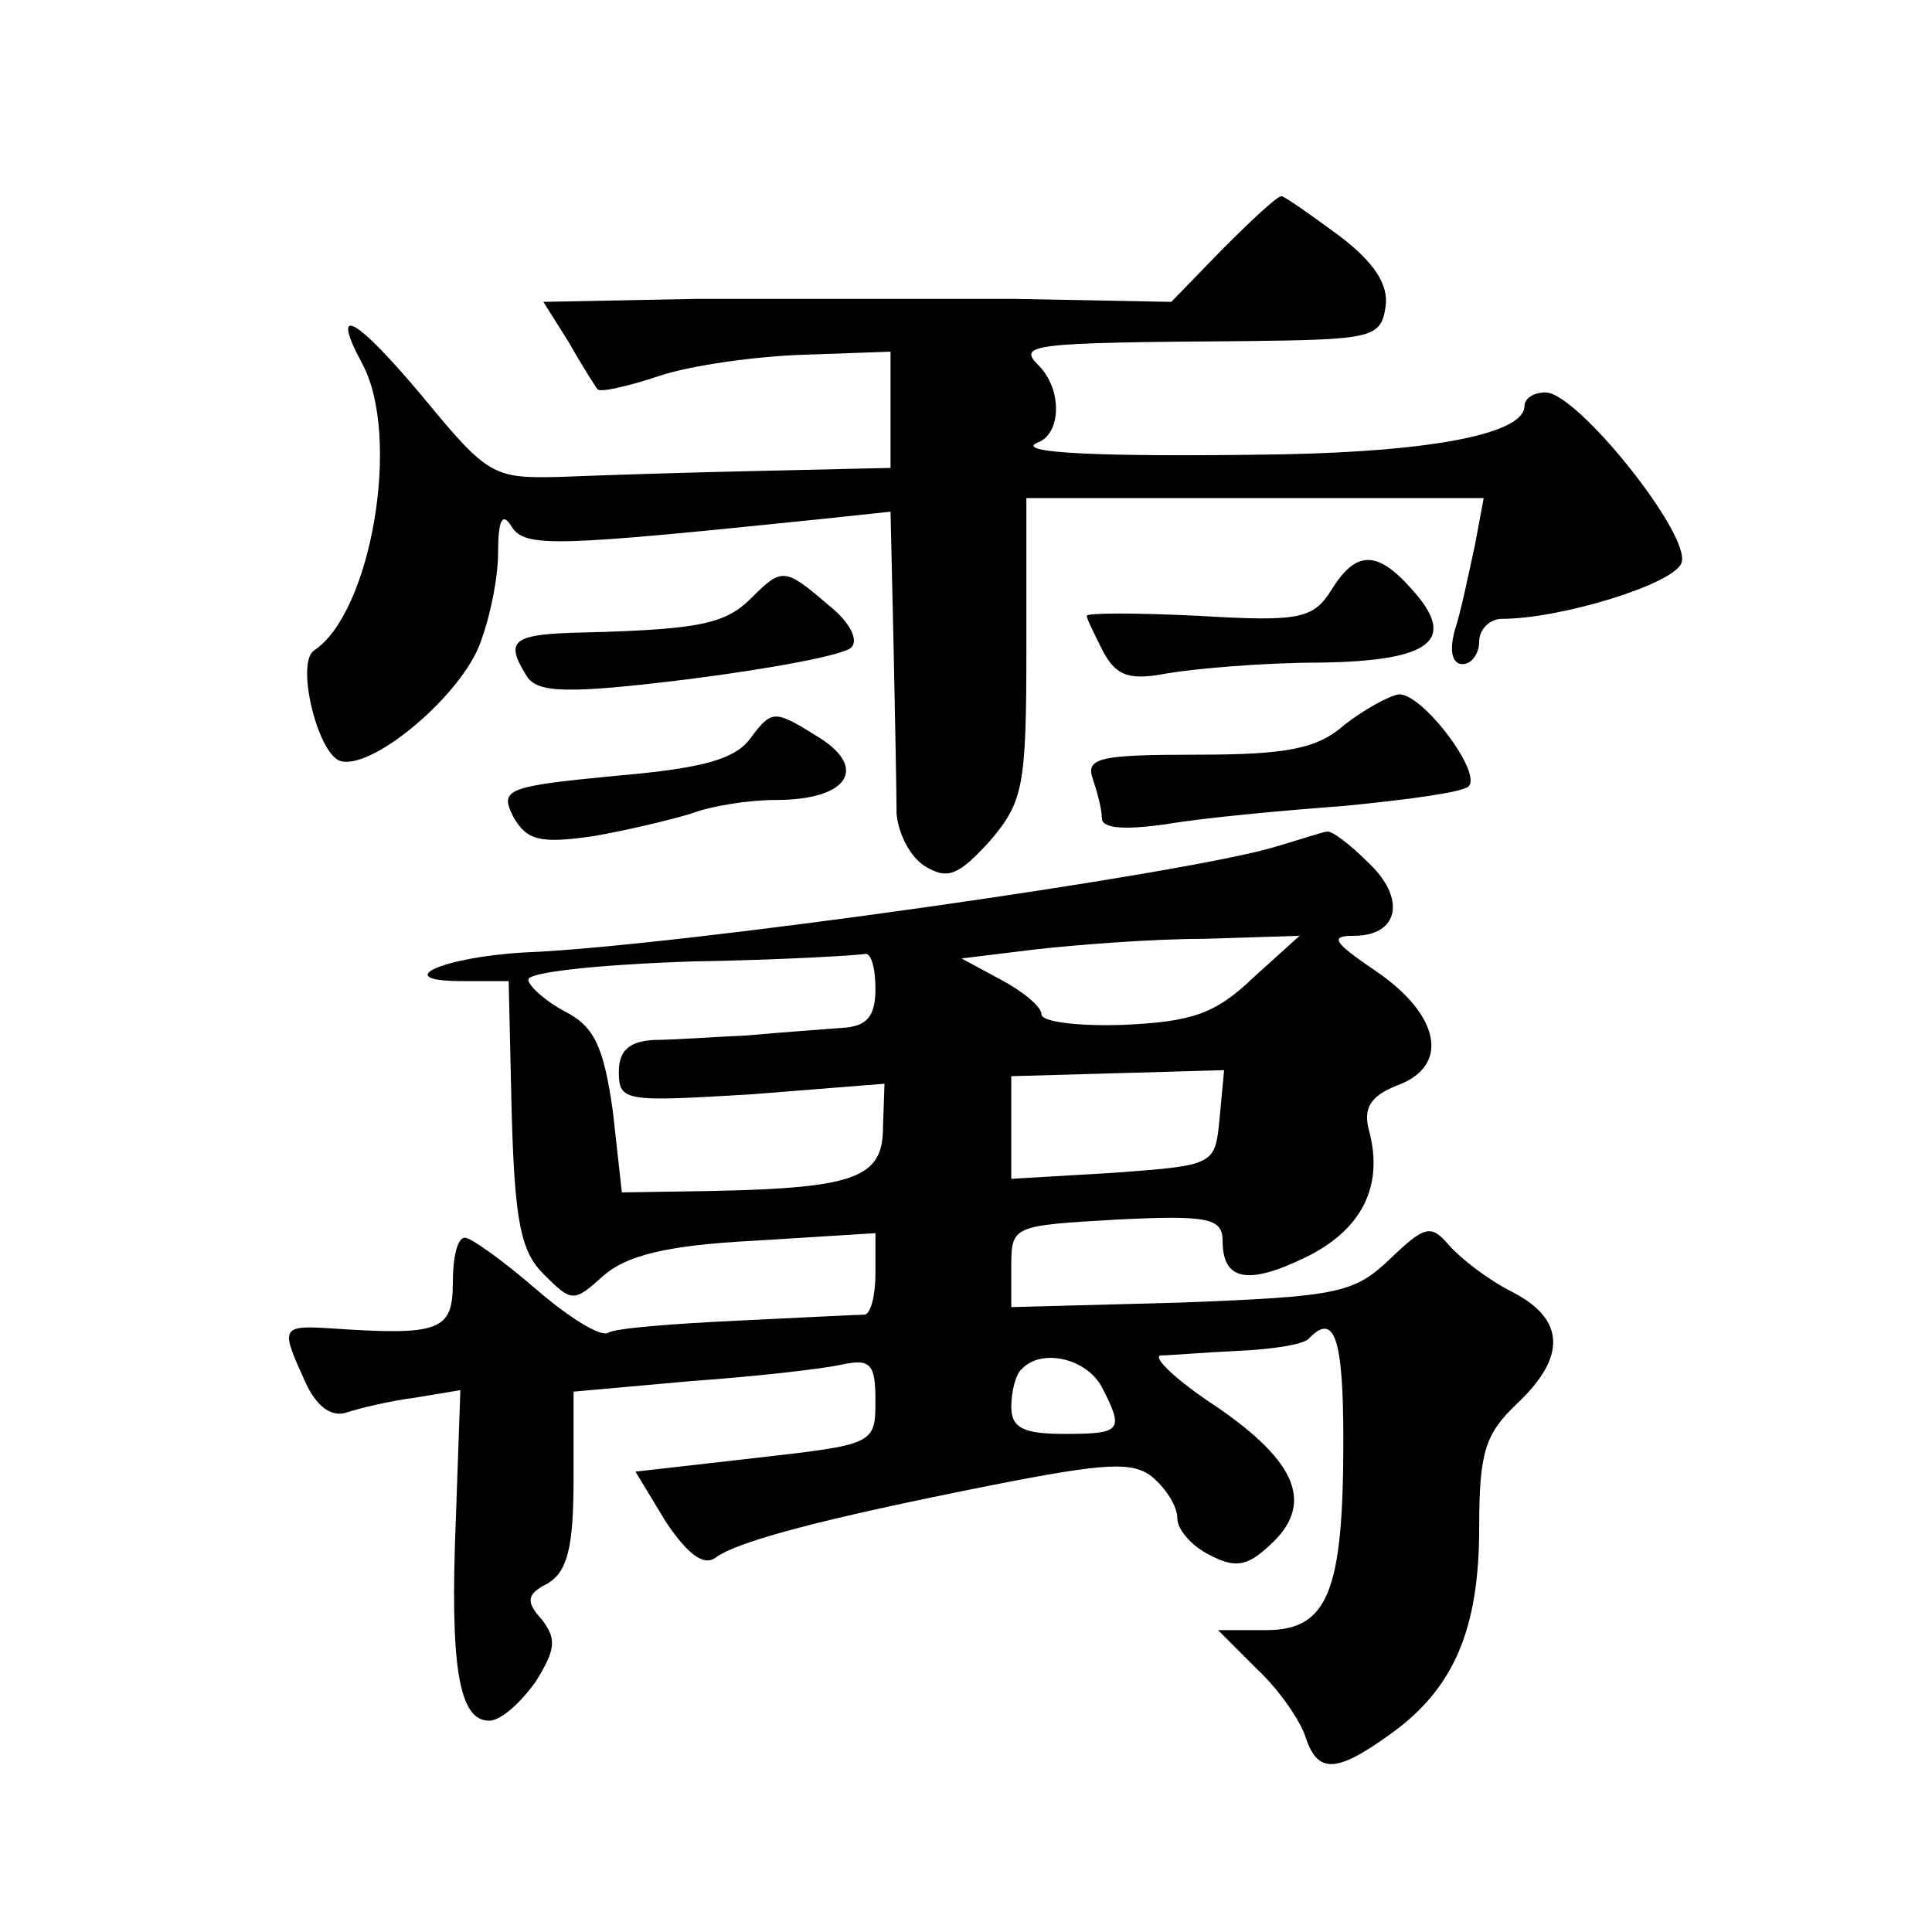
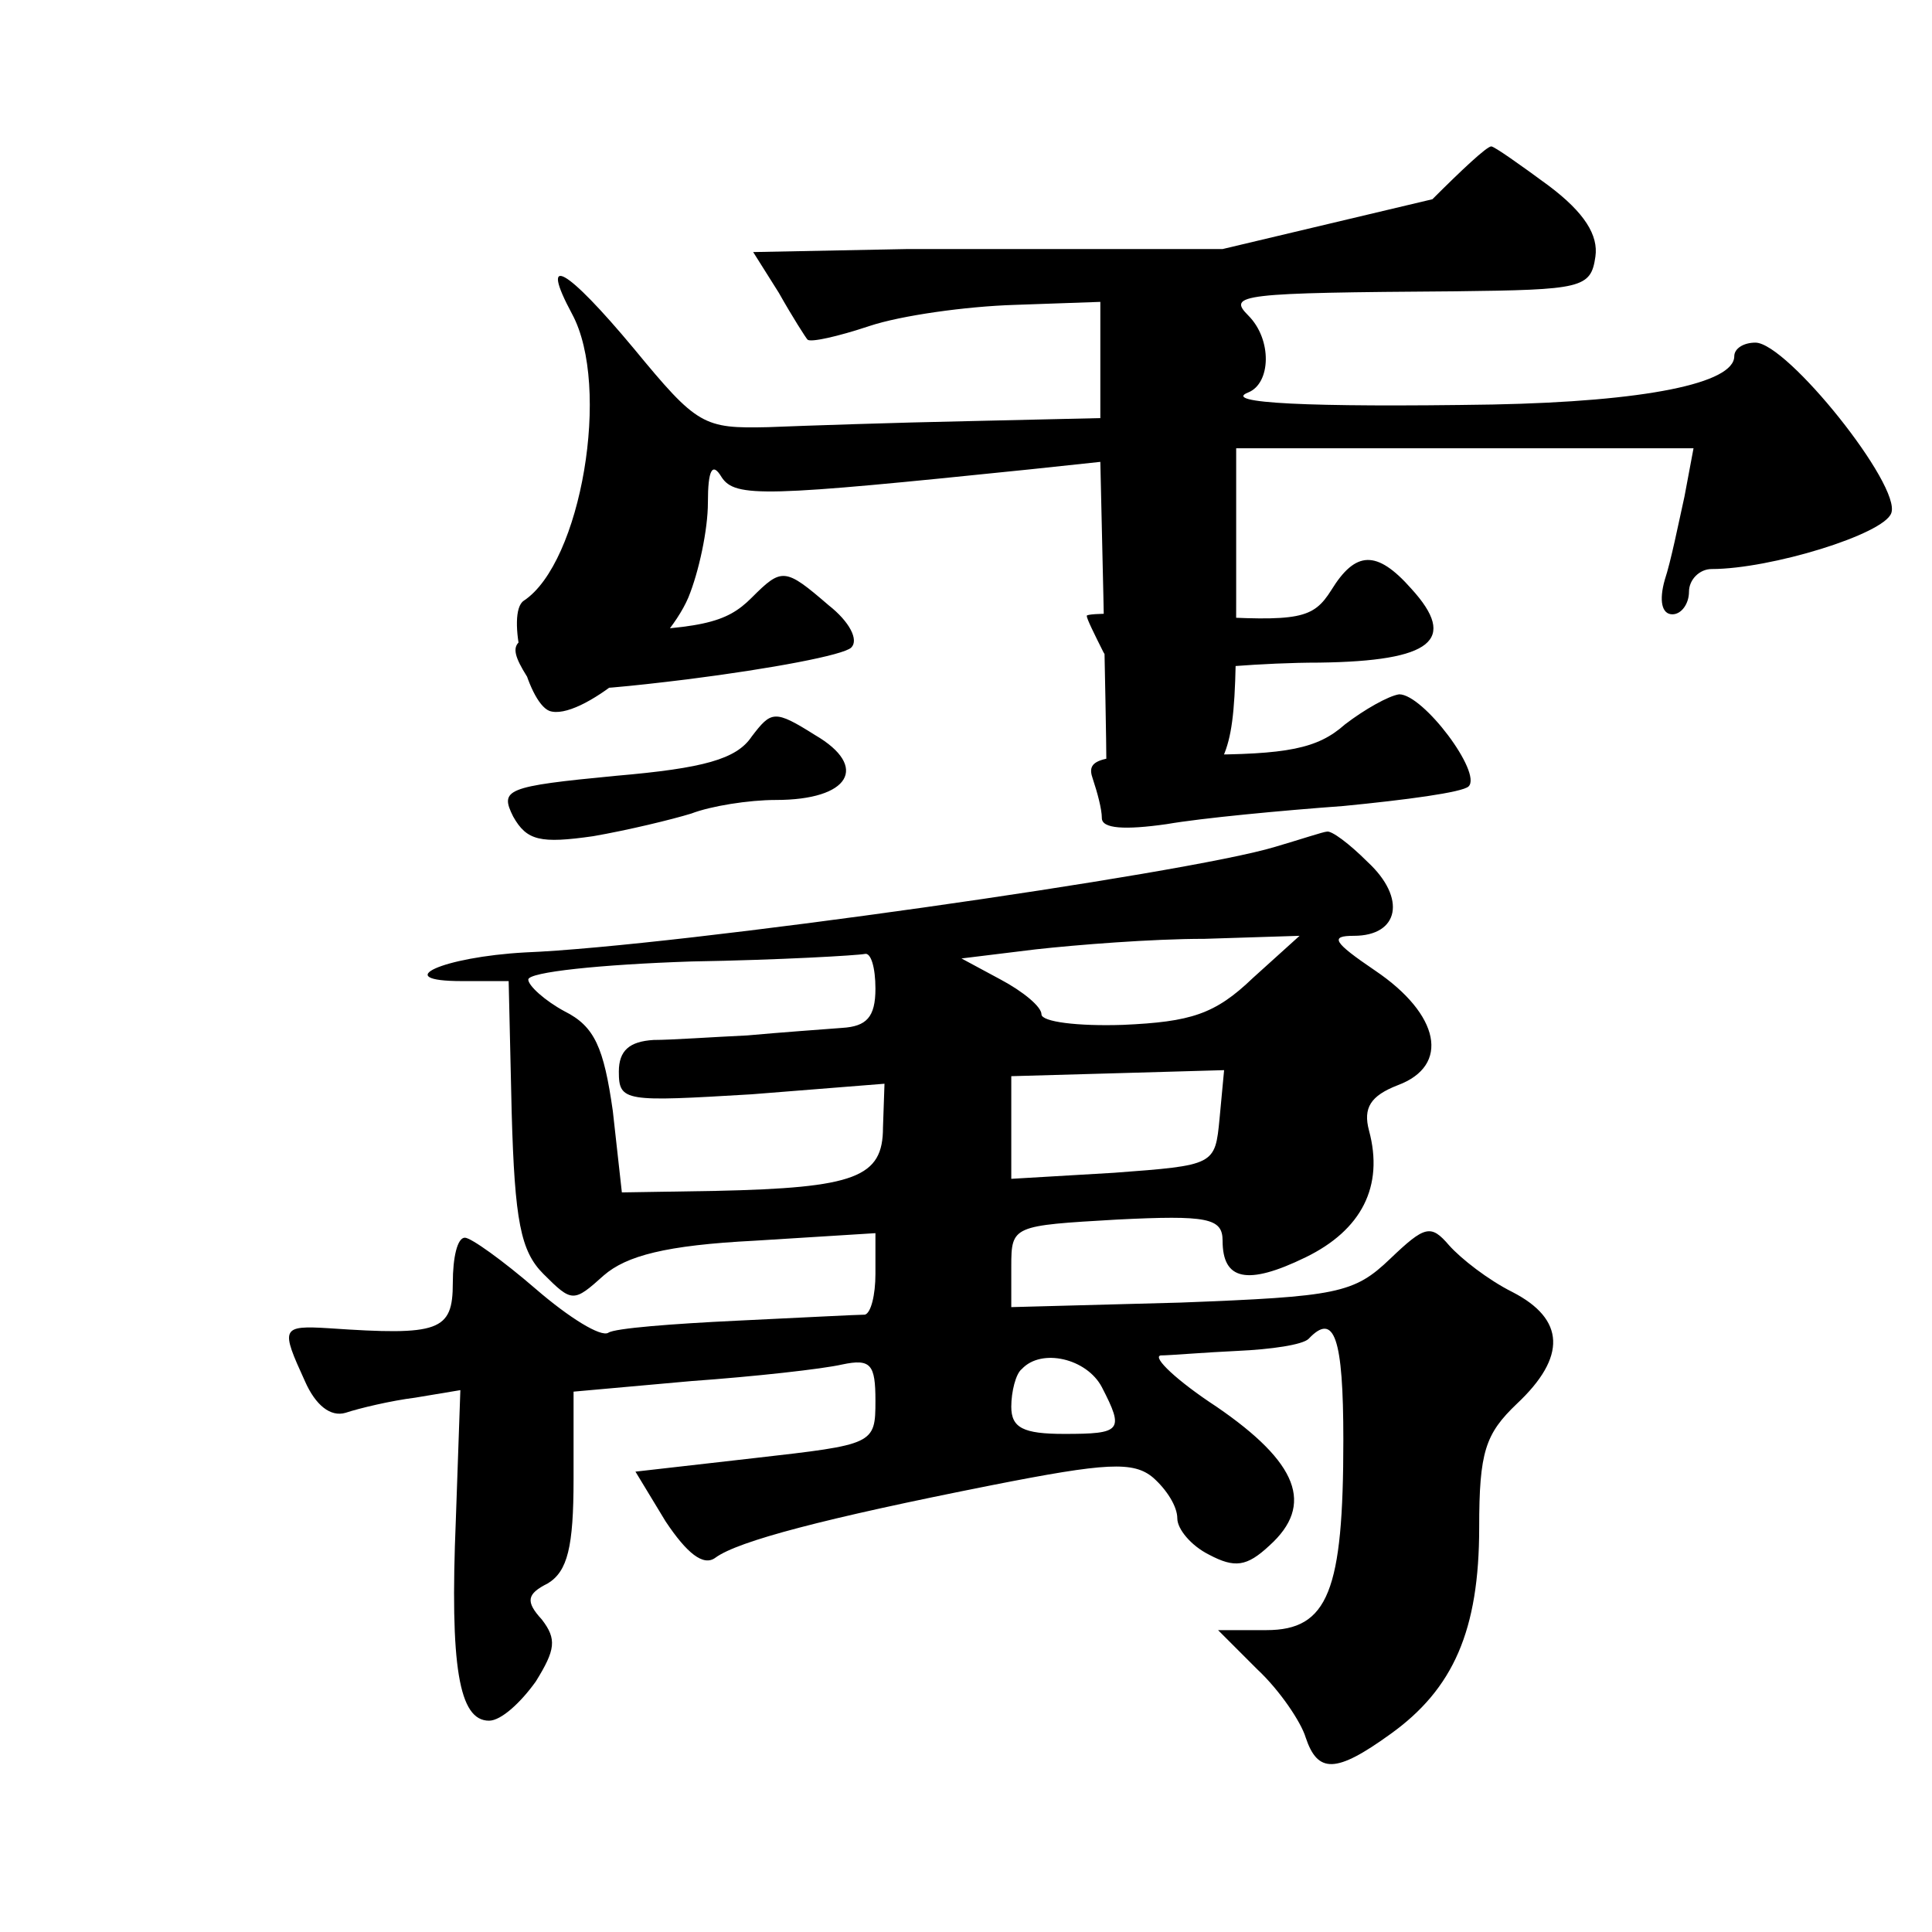
<svg xmlns="http://www.w3.org/2000/svg" version="1.0" width="128pt" height="128pt" viewBox="0 0 128 128" preserveAspectRatio="xMidYMid meet">
  <g transform="translate(0,128) scale(0.1,-0.1)" fill="#0" stroke="none">
-     <path d="M810 1115 l-34 -35 -105 2 c-58 0 -152 0 -209 0 l-102 -2 17 -27 c9 -16 18 -30 19 -31 2 -2 20 2 41 9 21 7 64 13 96 14 l57 2 0 -39 0 -38 -87 -2 c-49 -1 -108 -3 -133 -4 -43 -1 -47 1 -89 52 -45 54 -63 64 -41 23 26 -48 6 -165 -32 -190 -12 -8 2 -67 17 -73 20 -7 77 40 92 75 7 17 13 45 13 63 0 22 3 27 9 17 9 -14 29 -13 204 5 l47 5 2 -88 c1 -48 2 -99 2 -112 1 -13 9 -29 19 -35 15 -9 22 -6 43 17 22 26 24 36 24 128 l0 99 151 0 152 0 -6 -32 c-4 -18 -9 -43 -13 -55 -4 -14 -2 -23 5 -23 6 0 11 7 11 15 0 8 7 15 15 15 39 0 114 23 119 37 7 18 -69 113 -90 113 -8 0 -14 -4 -14 -9 0 -18 -59 -30 -160 -32 -123 -2 -180 1 -162 8 15 6 16 35 0 51 -14 14 -5 15 137 16 84 1 90 2 93 23 2 14 -7 29 -31 47 -19 14 -36 26 -38 26 -3 0 -20 -16 -39 -35z M882 889 c-12 -19 -21 -21 -88 -17 -41 2 -74 2 -74 0 0 -2 5 -12 11 -24 9 -16 17 -19 43 -14 18 3 63 7 100 7 75 1 92 15 61 49 -23 26 -37 25 -53 -1z M498 884 c-17 -17 -33 -21 -110 -23 -49 -1 -54 -5 -39 -29 7 -11 26 -12 107 -2 55 7 103 16 108 21 5 5 -1 17 -15 28 -29 25 -31 25 -51 5z M891 800 c-18 -16 -38 -20 -98 -20 -64 0 -74 -2 -69 -16 3 -9 6 -20 6 -26 0 -7 15 -8 43 -4 23 4 76 9 117 12 41 4 79 9 83 13 9 9 -30 61 -46 61 -7 -1 -23 -10 -36 -20z M498 792 c-10 -15 -32 -21 -90 -26 -73 -7 -77 -9 -68 -27 9 -16 18 -18 53 -13 23 4 52 11 65 15 13 5 38 9 56 9 49 0 62 22 26 43 -27 17 -29 16 -42 -1z M845 719 c-59 -18 -397 -66 -497 -70 -55 -3 -90 -19 -42 -19 l31 0 2 -87 c2 -72 6 -92 21 -107 19 -19 20 -19 40 -1 15 13 41 20 100 23 l80 5 0 -27 c0 -14 -3 -26 -7 -27 -5 0 -43 -2 -85 -4 -42 -2 -81 -5 -85 -8 -5 -3 -26 10 -48 29 -22 19 -43 34 -47 34 -5 0 -8 -13 -8 -30 0 -32 -9 -35 -82 -30 -32 2 -32 0 -16 -35 7 -16 17 -24 27 -21 9 3 30 8 46 10 l30 5 -3 -86 c-4 -97 2 -133 22 -133 8 0 21 12 31 26 13 21 14 28 4 41 -11 12 -10 17 4 24 13 8 17 24 17 69 l0 58 78 7 c42 3 87 8 100 11 19 4 22 0 22 -24 0 -29 -1 -29 -80 -38 l-79 -9 20 -33 c14 -21 25 -30 33 -24 15 11 72 26 183 48 76 15 94 16 107 5 9 -8 16 -19 16 -27 0 -7 9 -18 21 -24 17 -9 25 -8 40 6 30 27 19 55 -35 92 -26 17 -43 33 -37 34 6 0 29 2 51 3 22 1 43 4 47 8 17 18 23 1 23 -67 0 -100 -10 -126 -51 -126 l-32 0 26 -26 c15 -14 29 -35 32 -45 8 -24 20 -24 56 2 42 30 59 69 59 137 0 50 4 62 25 82 33 31 32 56 -3 74 -16 8 -34 22 -42 31 -12 14 -16 13 -39 -9 -24 -23 -35 -25 -139 -29 l-112 -3 0 27 c0 27 1 27 70 31 60 3 70 1 70 -14 0 -26 16 -30 55 -11 37 18 52 47 42 84 -4 15 1 23 19 30 35 13 28 47 -15 76 -28 19 -30 23 -14 23 30 0 35 25 9 49 -12 12 -24 21 -27 20 -2 0 -17 -5 -34 -10z m-15 -87 c-25 -24 -41 -29 -86 -31 -30 -1 -54 2 -54 7 0 5 -12 15 -27 23 l-26 14 49 6 c27 3 77 7 112 7 l63 2 -31 -28z m-250 -7 c0 -19 -6 -25 -22 -26 -13 -1 -41 -3 -63 -5 -22 -1 -50 -3 -62 -3 -16 -1 -23 -7 -23 -21 0 -20 4 -20 88 -15 l88 7 -1 -29 c0 -33 -18 -40 -111 -42 l-62 -1 -6 54 c-6 42 -12 56 -32 66 -13 7 -24 17 -24 21 0 5 48 10 108 12 59 1 110 4 115 5 4 1 7 -9 7 -23z m228 -86 c-3 -31 -3 -31 -70 -36 l-68 -4 0 34 0 34 71 2 70 2 -3 -32z m-78 -178 c15 -29 13 -31 -25 -31 -27 0 -35 4 -35 18 0 10 3 22 7 25 13 14 43 7 53 -12z" />
+     <path d="M810 1115 c-58 0 -152 0 -209 0 l-102 -2 17 -27 c9 -16 18 -30 19 -31 2 -2 20 2 41 9 21 7 64 13 96 14 l57 2 0 -39 0 -38 -87 -2 c-49 -1 -108 -3 -133 -4 -43 -1 -47 1 -89 52 -45 54 -63 64 -41 23 26 -48 6 -165 -32 -190 -12 -8 2 -67 17 -73 20 -7 77 40 92 75 7 17 13 45 13 63 0 22 3 27 9 17 9 -14 29 -13 204 5 l47 5 2 -88 c1 -48 2 -99 2 -112 1 -13 9 -29 19 -35 15 -9 22 -6 43 17 22 26 24 36 24 128 l0 99 151 0 152 0 -6 -32 c-4 -18 -9 -43 -13 -55 -4 -14 -2 -23 5 -23 6 0 11 7 11 15 0 8 7 15 15 15 39 0 114 23 119 37 7 18 -69 113 -90 113 -8 0 -14 -4 -14 -9 0 -18 -59 -30 -160 -32 -123 -2 -180 1 -162 8 15 6 16 35 0 51 -14 14 -5 15 137 16 84 1 90 2 93 23 2 14 -7 29 -31 47 -19 14 -36 26 -38 26 -3 0 -20 -16 -39 -35z M882 889 c-12 -19 -21 -21 -88 -17 -41 2 -74 2 -74 0 0 -2 5 -12 11 -24 9 -16 17 -19 43 -14 18 3 63 7 100 7 75 1 92 15 61 49 -23 26 -37 25 -53 -1z M498 884 c-17 -17 -33 -21 -110 -23 -49 -1 -54 -5 -39 -29 7 -11 26 -12 107 -2 55 7 103 16 108 21 5 5 -1 17 -15 28 -29 25 -31 25 -51 5z M891 800 c-18 -16 -38 -20 -98 -20 -64 0 -74 -2 -69 -16 3 -9 6 -20 6 -26 0 -7 15 -8 43 -4 23 4 76 9 117 12 41 4 79 9 83 13 9 9 -30 61 -46 61 -7 -1 -23 -10 -36 -20z M498 792 c-10 -15 -32 -21 -90 -26 -73 -7 -77 -9 -68 -27 9 -16 18 -18 53 -13 23 4 52 11 65 15 13 5 38 9 56 9 49 0 62 22 26 43 -27 17 -29 16 -42 -1z M845 719 c-59 -18 -397 -66 -497 -70 -55 -3 -90 -19 -42 -19 l31 0 2 -87 c2 -72 6 -92 21 -107 19 -19 20 -19 40 -1 15 13 41 20 100 23 l80 5 0 -27 c0 -14 -3 -26 -7 -27 -5 0 -43 -2 -85 -4 -42 -2 -81 -5 -85 -8 -5 -3 -26 10 -48 29 -22 19 -43 34 -47 34 -5 0 -8 -13 -8 -30 0 -32 -9 -35 -82 -30 -32 2 -32 0 -16 -35 7 -16 17 -24 27 -21 9 3 30 8 46 10 l30 5 -3 -86 c-4 -97 2 -133 22 -133 8 0 21 12 31 26 13 21 14 28 4 41 -11 12 -10 17 4 24 13 8 17 24 17 69 l0 58 78 7 c42 3 87 8 100 11 19 4 22 0 22 -24 0 -29 -1 -29 -80 -38 l-79 -9 20 -33 c14 -21 25 -30 33 -24 15 11 72 26 183 48 76 15 94 16 107 5 9 -8 16 -19 16 -27 0 -7 9 -18 21 -24 17 -9 25 -8 40 6 30 27 19 55 -35 92 -26 17 -43 33 -37 34 6 0 29 2 51 3 22 1 43 4 47 8 17 18 23 1 23 -67 0 -100 -10 -126 -51 -126 l-32 0 26 -26 c15 -14 29 -35 32 -45 8 -24 20 -24 56 2 42 30 59 69 59 137 0 50 4 62 25 82 33 31 32 56 -3 74 -16 8 -34 22 -42 31 -12 14 -16 13 -39 -9 -24 -23 -35 -25 -139 -29 l-112 -3 0 27 c0 27 1 27 70 31 60 3 70 1 70 -14 0 -26 16 -30 55 -11 37 18 52 47 42 84 -4 15 1 23 19 30 35 13 28 47 -15 76 -28 19 -30 23 -14 23 30 0 35 25 9 49 -12 12 -24 21 -27 20 -2 0 -17 -5 -34 -10z m-15 -87 c-25 -24 -41 -29 -86 -31 -30 -1 -54 2 -54 7 0 5 -12 15 -27 23 l-26 14 49 6 c27 3 77 7 112 7 l63 2 -31 -28z m-250 -7 c0 -19 -6 -25 -22 -26 -13 -1 -41 -3 -63 -5 -22 -1 -50 -3 -62 -3 -16 -1 -23 -7 -23 -21 0 -20 4 -20 88 -15 l88 7 -1 -29 c0 -33 -18 -40 -111 -42 l-62 -1 -6 54 c-6 42 -12 56 -32 66 -13 7 -24 17 -24 21 0 5 48 10 108 12 59 1 110 4 115 5 4 1 7 -9 7 -23z m228 -86 c-3 -31 -3 -31 -70 -36 l-68 -4 0 34 0 34 71 2 70 2 -3 -32z m-78 -178 c15 -29 13 -31 -25 -31 -27 0 -35 4 -35 18 0 10 3 22 7 25 13 14 43 7 53 -12z" />
  </g>
</svg>